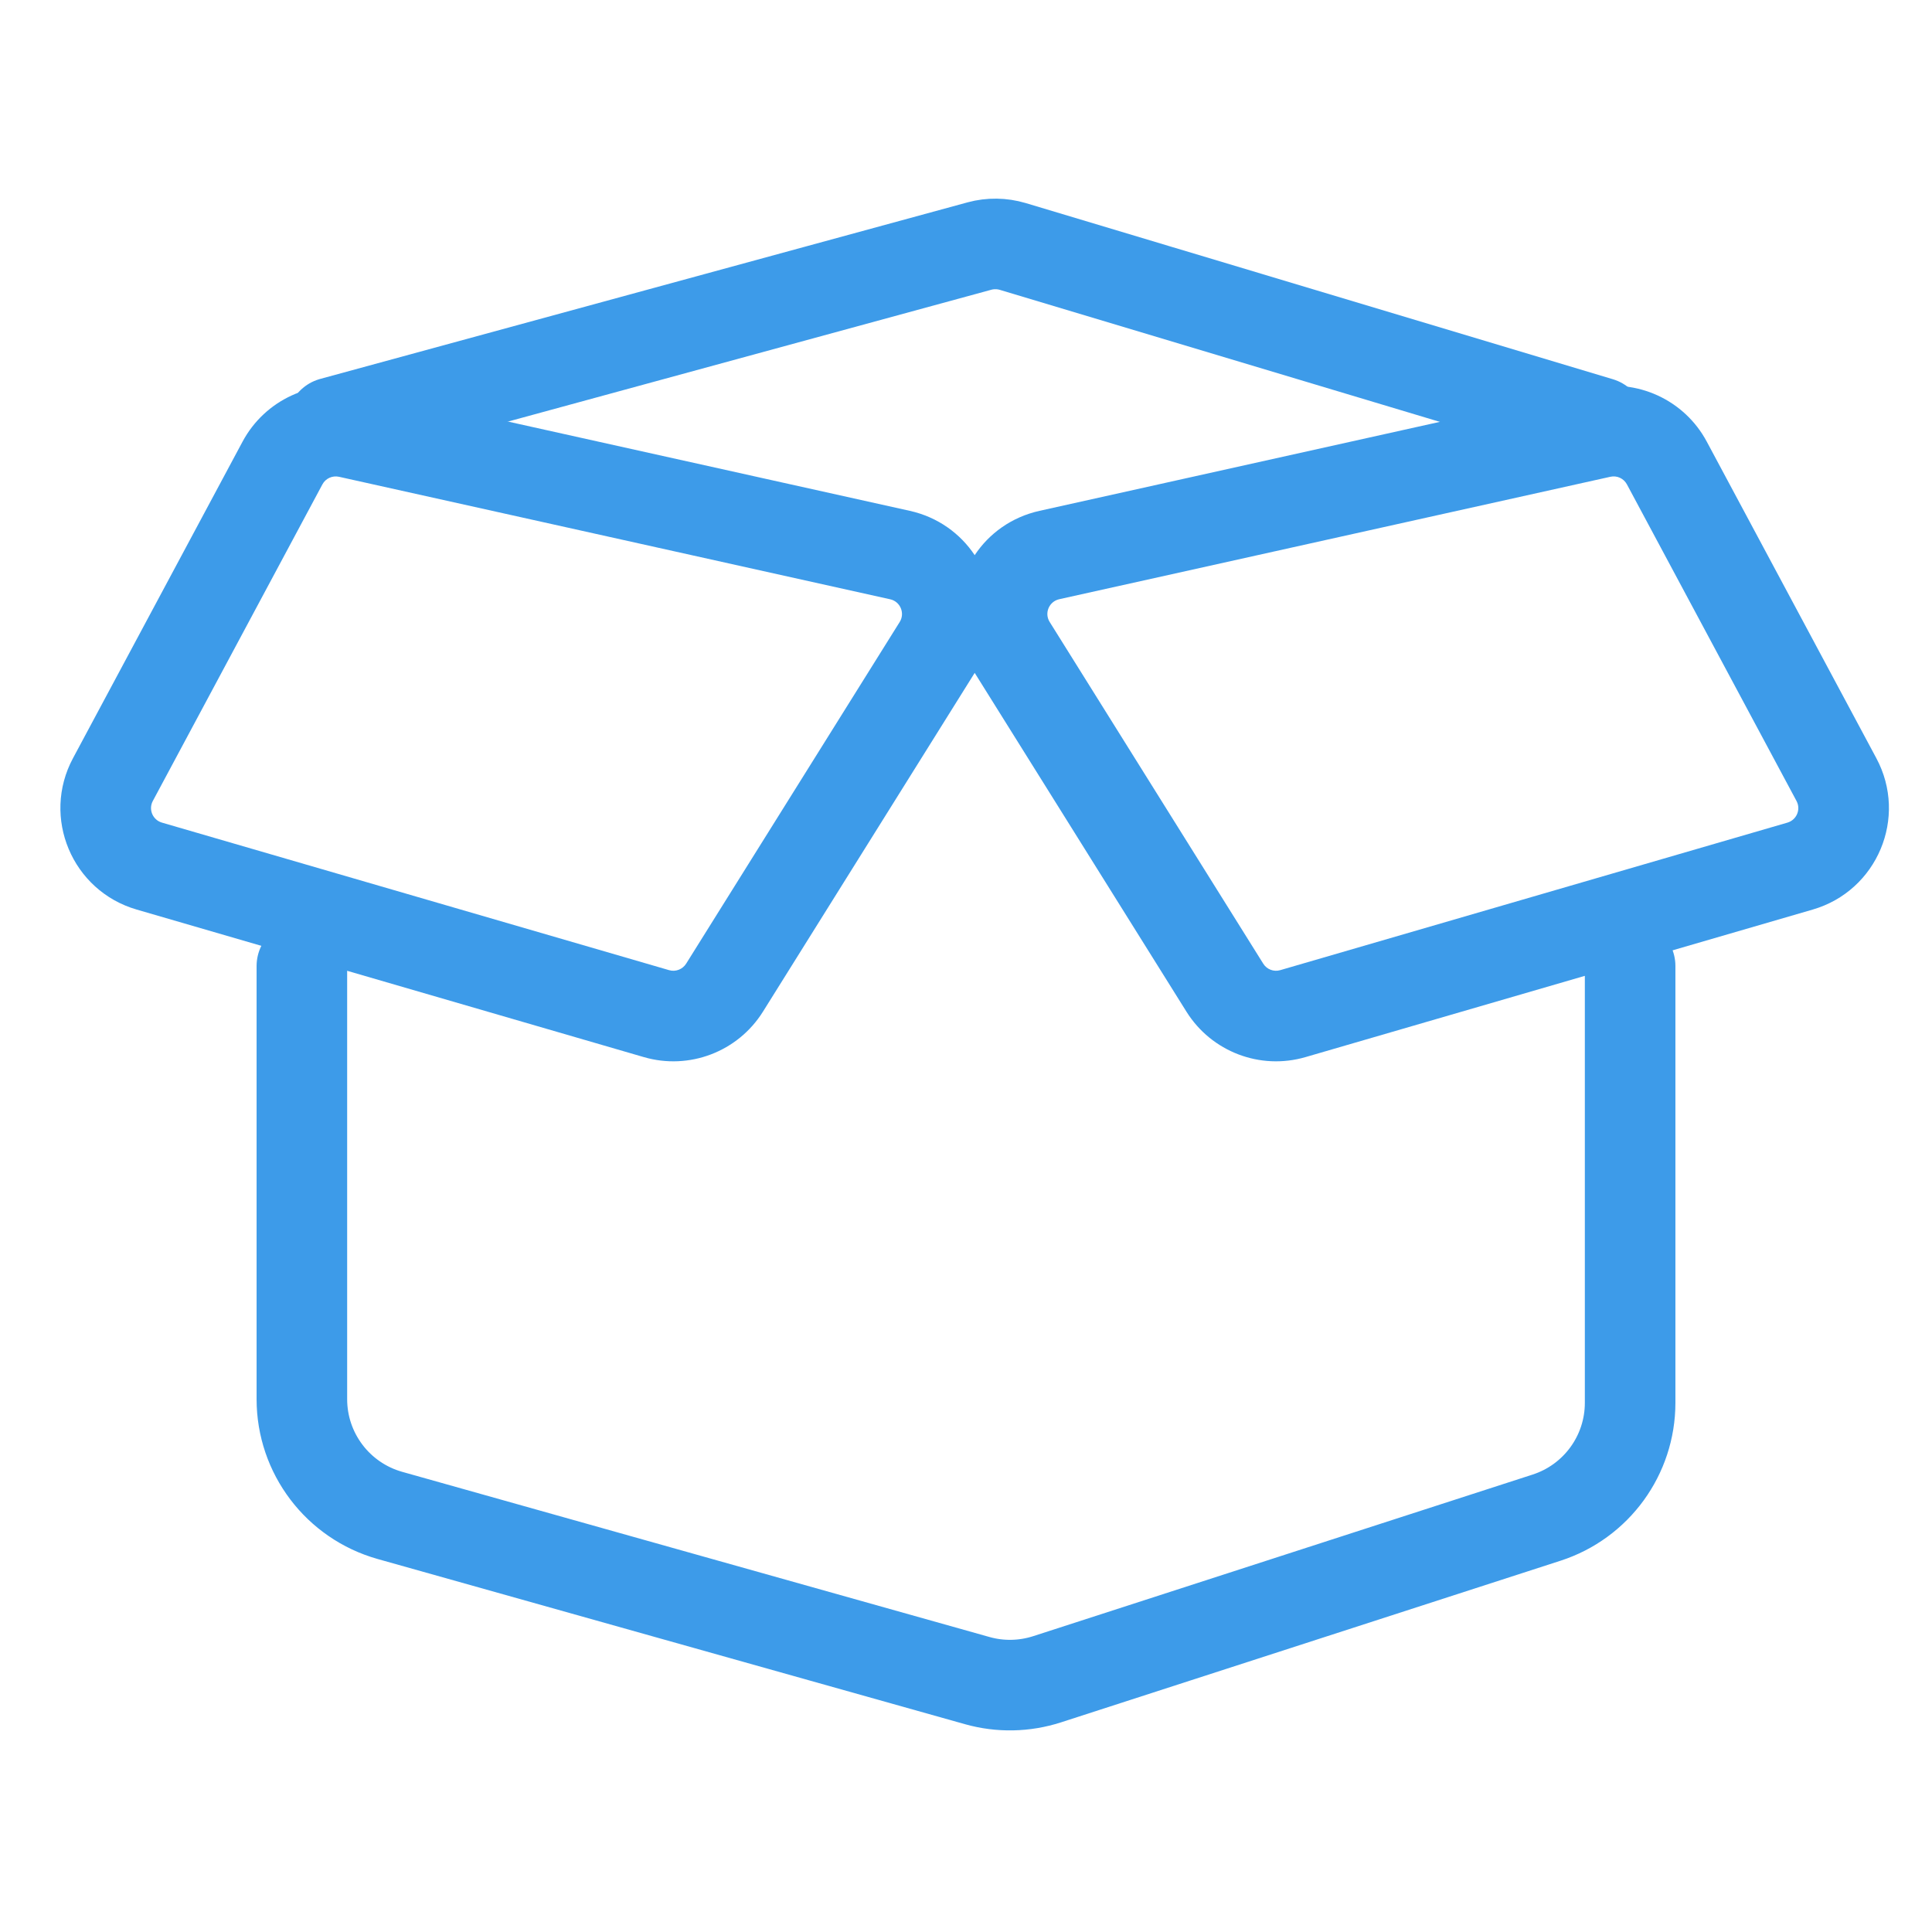
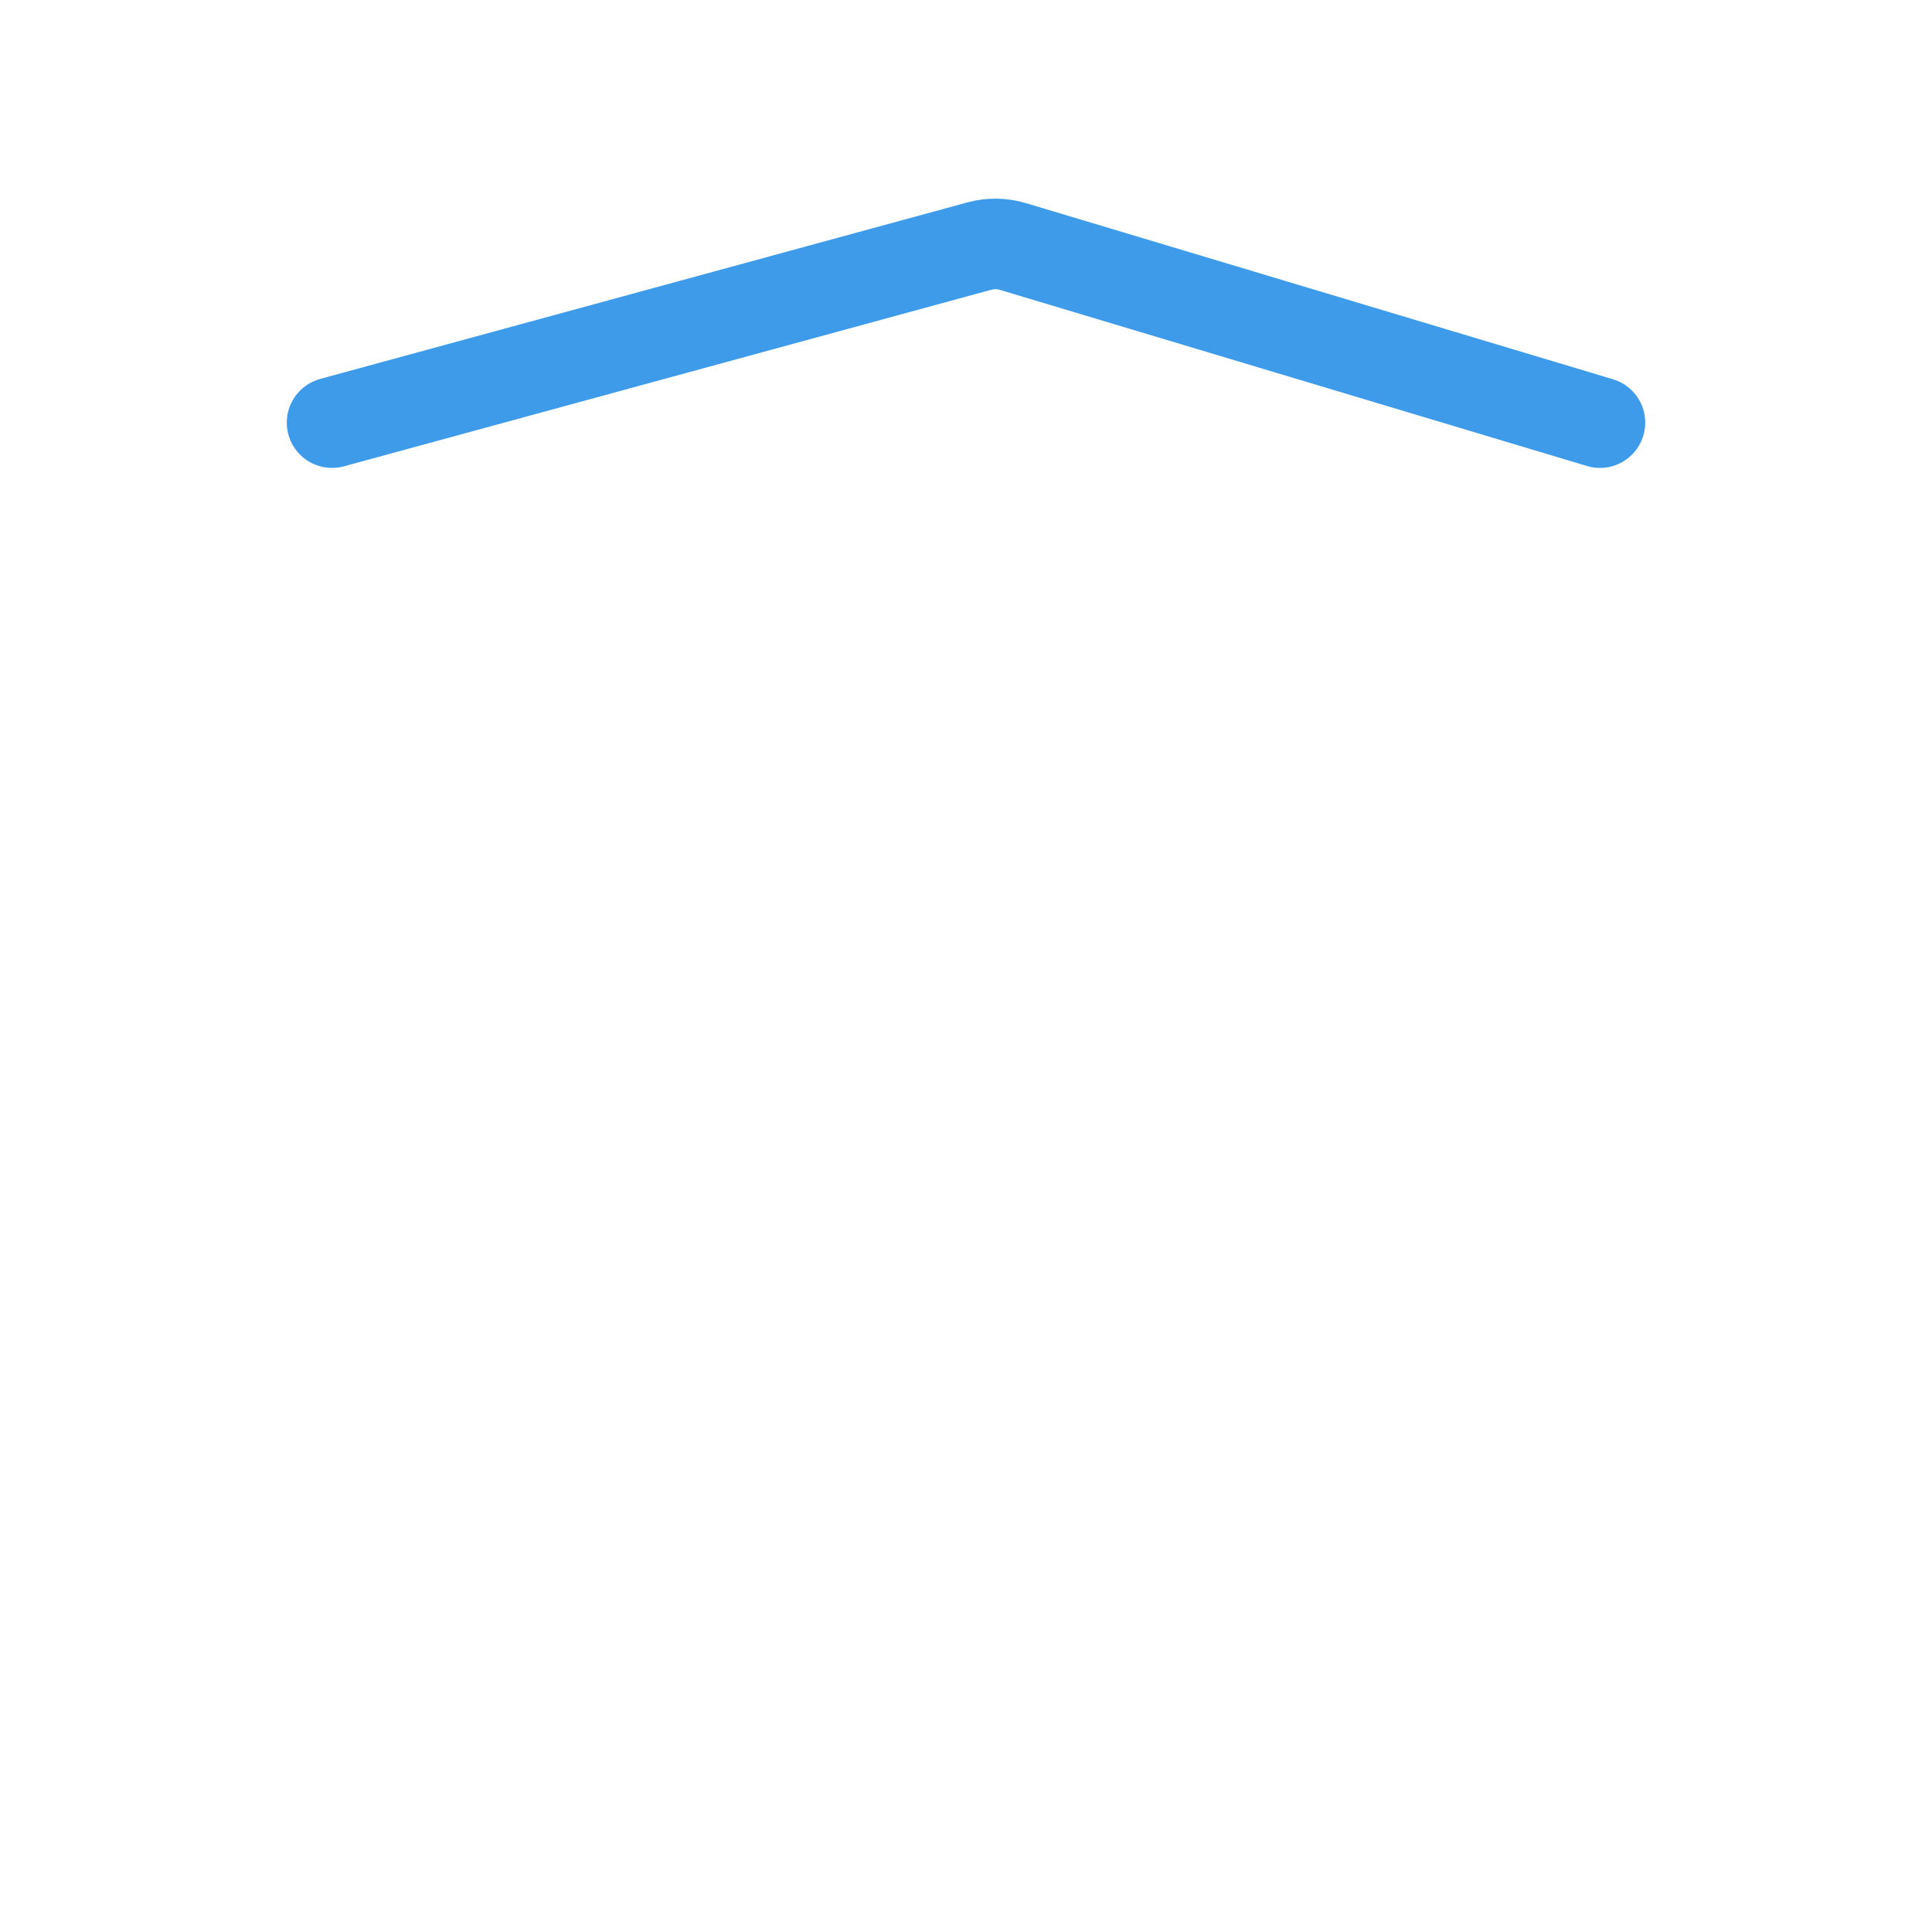
<svg xmlns="http://www.w3.org/2000/svg" width="32" height="32" viewBox="0 0 32 32" fill="none">
-   <path d="M5 16V23.175C5 24.071 5.596 24.857 6.458 25.1L16.186 27.836C16.565 27.943 16.968 27.935 17.343 27.814L25.616 25.137C26.441 24.87 27 24.102 27 23.235V16" stroke="#3D9BE9" stroke-width="1.5" stroke-linecap="round" />
  <path d="M5.5 7L16.224 4.075C16.404 4.026 16.595 4.029 16.774 4.082L26.5 7" stroke="#3D9BE9" stroke-width="1.5" stroke-linecap="round" />
-   <path fill-rule="evenodd" clip-rule="evenodd" d="M26.947 8.023C26.894 7.924 26.782 7.872 26.672 7.897L17.544 9.925C17.375 9.963 17.294 10.156 17.386 10.302L20.923 15.961C20.982 16.056 21.097 16.1 21.204 16.069L29.606 13.625C29.758 13.58 29.831 13.407 29.756 13.267L26.947 8.023ZM26.347 6.432C27.113 6.262 27.899 6.623 28.269 7.314L31.078 12.558C31.604 13.539 31.093 14.754 30.025 15.065L21.623 17.509C20.872 17.728 20.066 17.42 19.651 16.756L16.144 11.145L12.637 16.756C12.222 17.42 11.416 17.728 10.664 17.509L2.263 15.065C1.194 14.754 0.683 13.539 1.209 12.558L4.018 7.314C4.389 6.623 5.174 6.262 5.94 6.433L15.069 8.461C15.536 8.565 15.906 8.839 16.144 9.195C16.381 8.838 16.752 8.565 17.218 8.461L26.347 6.432ZM5.34 8.023C5.393 7.924 5.505 7.873 5.615 7.897L14.744 9.926C14.912 9.963 14.993 10.156 14.902 10.302L11.365 15.961C11.305 16.056 11.19 16.1 11.083 16.069L2.682 13.625C2.529 13.58 2.456 13.407 2.531 13.267L5.34 8.023Z" fill="#3D9BE9" />
</svg>